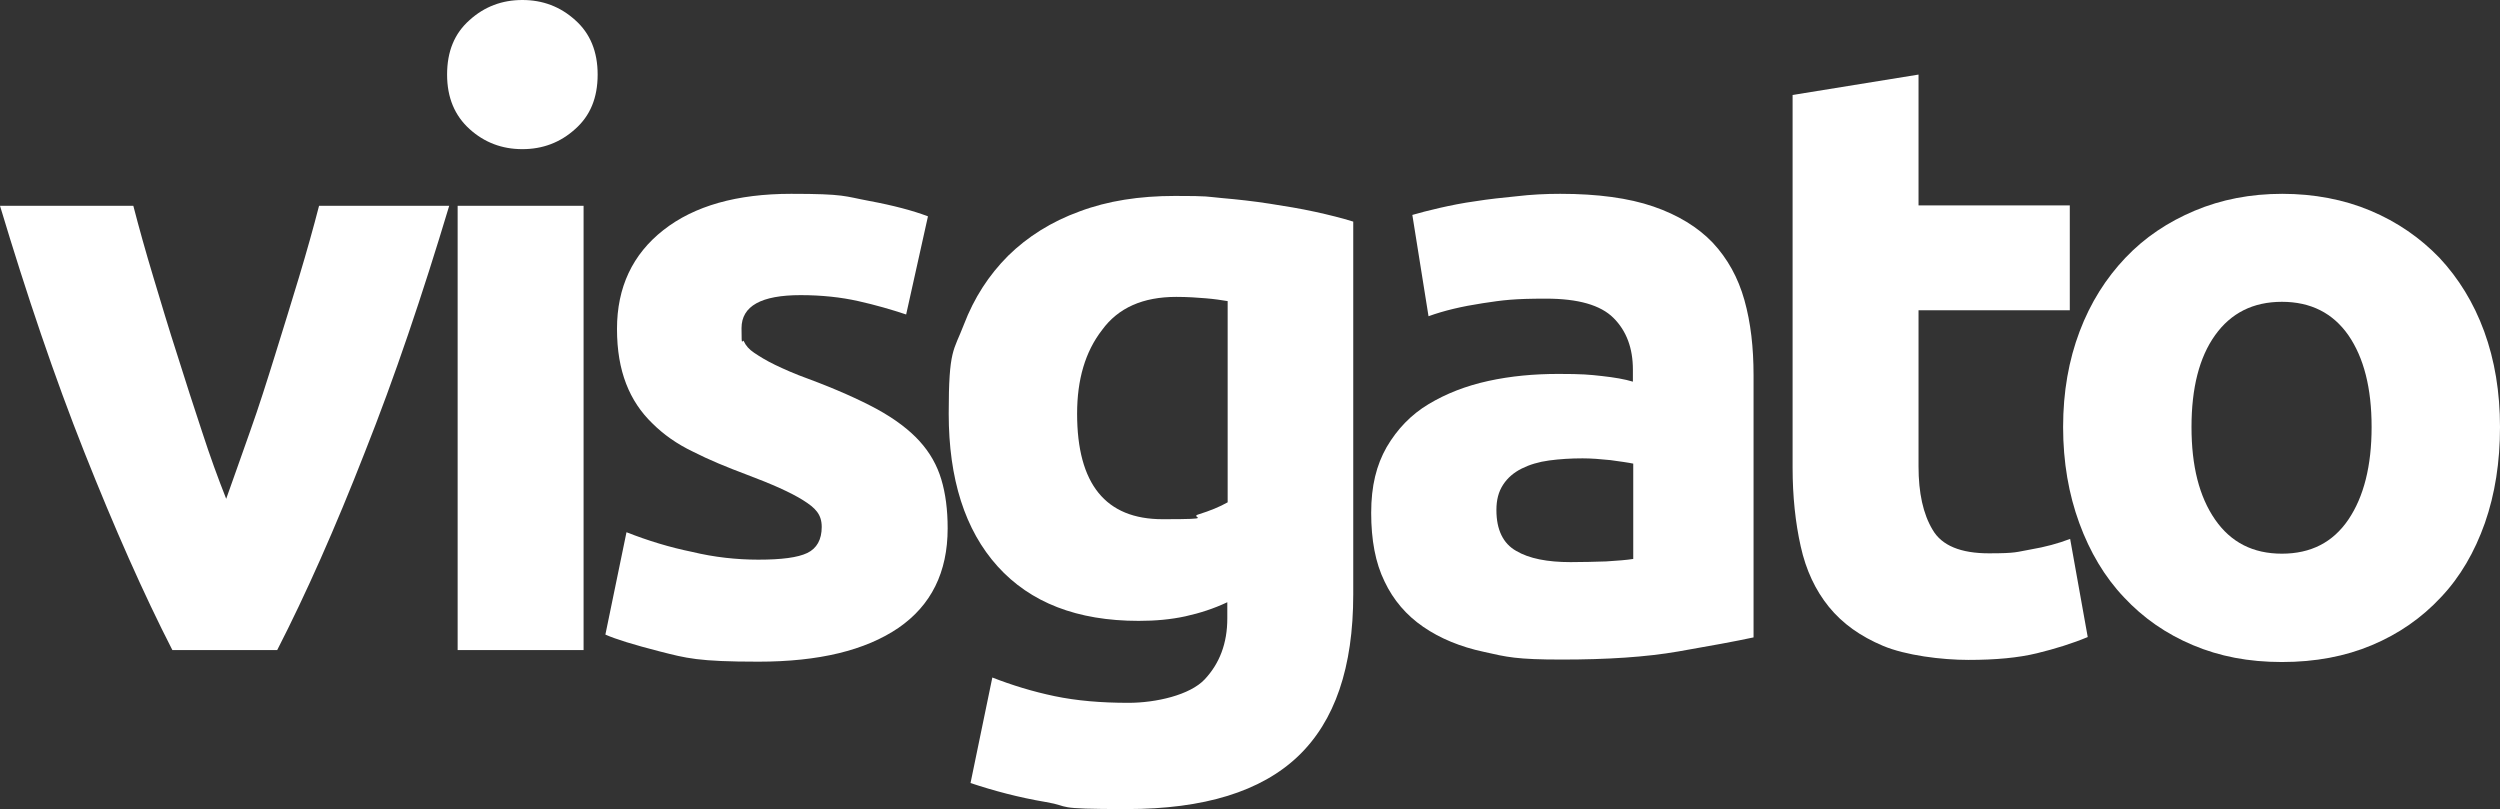
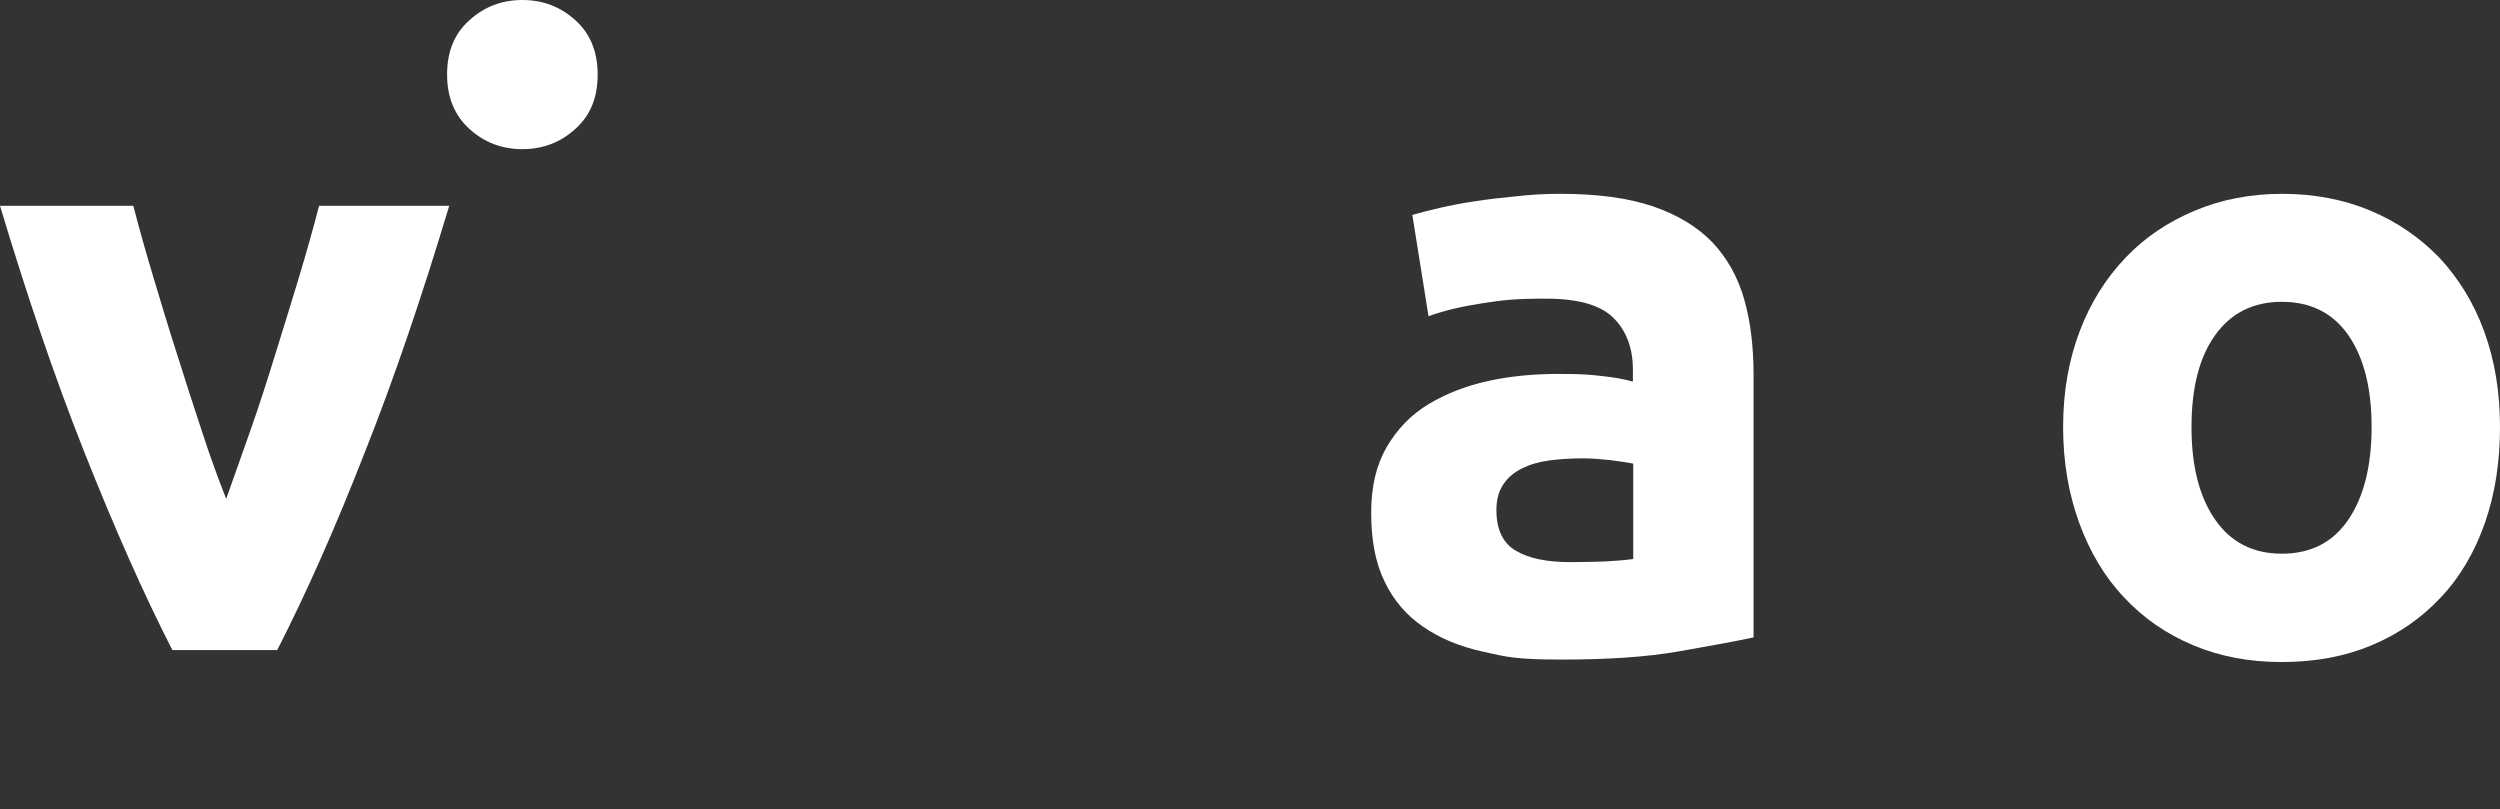
<svg xmlns="http://www.w3.org/2000/svg" id="Ebene_1" data-name="Ebene 1" version="1.1" viewBox="0 0 710.7 230">
  <rect x="0" y="0" width="710.7" height="230" fill="#333333" stroke="none" />
  <defs>
    <style> .cls-1 { fill: #fff; stroke-width: 0px; } </style>
  </defs>
  <path class="cls-1" d="M49,184.8c-8.2-16-16.5-34.8-25-56.2S7.6,83.8,0,58.5h37.9c1.6,6.2,3.5,13,5.7,20.3s4.4,14.7,6.8,22.1c2.3,7.4,4.7,14.7,7,21.7,2.3,7.1,4.6,13.4,6.9,19.2,2.1-5.8,4.3-12.2,6.8-19.2s4.8-14.3,7.1-21.7,4.6-14.8,6.8-22.1c2.2-7.3,4.1-14.1,5.7-20.3h37c-7.6,25.3-15.5,48.7-24,70.1-8.4,21.5-16.7,40.2-24.9,56.2h-29.8Z" />
-   <path class="cls-1" d="M165.9,184.8h-35.8V58.5h35.8v126.3Z" />
  <path class="cls-1" d="M169.9,21.2c0,6.6-2.1,11.7-6.4,15.5-4.2,3.8-9.2,5.7-15,5.7s-10.8-1.9-15-5.7-6.4-8.9-6.4-15.5,2.1-11.7,6.4-15.5c4.2-3.8,9.2-5.7,15-5.7s10.8,1.9,15,5.7c4.3,3.8,6.4,9,6.4,15.5Z" />
-   <path class="cls-1" d="M215.6,159.1c6.6,0,11.2-.6,13.9-1.9,2.7-1.3,4.1-3.8,4.1-7.4s-1.8-5.4-5.3-7.6c-3.5-2.2-8.9-4.6-16.1-7.3-5.6-2.1-10.7-4.2-15.2-6.5-4.6-2.2-8.4-4.9-11.6-8.1-3.2-3.1-5.7-6.8-7.4-11.2s-2.6-9.5-2.6-15.6c0-11.8,4.4-21.2,13.2-28.1s20.9-10.3,36.3-10.3,15.1.7,22.1,2,12.6,2.8,16.8,4.4l-6.2,27.9c-4.2-1.4-8.7-2.7-13.6-3.8-4.9-1.1-10.4-1.7-16.4-1.7-11.2,0-16.8,3.1-16.8,9.4s.2,2.7.7,3.8c.5,1.1,1.4,2.2,2.9,3.2s3.4,2.2,5.9,3.4c2.5,1.2,5.6,2.6,9.5,4,7.8,2.9,14.3,5.8,19.5,8.6,5.1,2.8,9.2,5.9,12.1,9.1,3,3.3,5,6.9,6.2,10.9s1.8,8.6,1.8,13.9c0,12.5-4.7,21.9-14,28.3-9.4,6.4-22.6,9.6-39.8,9.6s-20.5-1-28-2.9c-7.4-1.9-12.6-3.5-15.5-4.8l6-29.1c6.1,2.4,12.3,4.3,18.7,5.6,6.2,1.5,12.6,2.2,18.8,2.2Z" />
-   <path class="cls-1" d="M384.7,169c0,20.7-5.2,36-15.7,46s-26.7,15-48.6,15-15.4-.7-23.1-2-14.8-3.2-21.4-5.4l6.2-30c5.6,2.2,11.5,4,17.7,5.3s13.2,1.9,21,1.9,17.5-2.2,21.7-6.7,6.4-10.2,6.4-17.3v-4.6c-3.8,1.8-7.8,3.1-11.9,4s-8.5,1.3-13.3,1.3c-17.5,0-30.8-5.2-40.1-15.5s-13.9-24.9-13.9-43.4,1.4-17.7,4.3-25.3,7.1-14.1,12.6-19.6c5.5-5.4,12.3-9.7,20.3-12.6,8-3,17-4.4,27.1-4.4s8.8.2,13.3.6c4.6.4,9.1.9,13.6,1.6,4.5.7,8.8,1.4,12.9,2.3s7.7,1.8,10.9,2.8v106h0ZM306.2,117.6c0,20,8.1,30,24.3,30s7.1-.5,10.3-1.4c3.2-1,5.9-2.1,8.2-3.4v-57.2c-1.8-.3-3.8-.6-6.2-.8-2.4-.2-5.2-.4-8.4-.4-9.5,0-16.5,3.1-21.1,9.4-4.8,6.2-7.1,14.1-7.1,23.8Z" />
  <path class="cls-1" d="M443.6,55.1c10.6,0,19.4,1.2,26.4,3.6,7,2.4,12.7,5.9,16.9,10.3,4.2,4.5,7.2,9.9,9,16.3s2.6,13.5,2.6,21.4v74.5c-5.1,1.1-12.2,2.4-21.4,4s-20.2,2.3-33.1,2.3-15.6-.7-22.2-2.2c-6.6-1.4-12.4-3.8-17.2-7.1-4.8-3.3-8.5-7.6-11-12.9-2.6-5.3-3.8-11.8-3.8-19.5s1.5-13.6,4.4-18.7c3-5.1,6.9-9.2,11.9-12.2s10.6-5.2,17-6.6,13-2,19.9-2,8.8.2,12.4.6,6.5.9,8.8,1.6v-3.4c0-6.1-1.8-11-5.5-14.7s-10.1-5.5-19.2-5.5-12.1.4-18,1.3-11,2.1-15.4,3.7l-4.6-28.8c2.1-.6,4.7-1.3,7.8-2,3.1-.7,6.5-1.4,10.2-1.9,3.7-.6,7.6-1,11.6-1.4,4.2-.5,8.3-.7,12.5-.7ZM446.5,159.8c3.5,0,6.9-.1,10.1-.2,3.2-.2,5.8-.4,7.7-.7v-27.1c-1.4-.3-3.6-.6-6.5-1-2.9-.3-5.5-.5-7.9-.5-3.4,0-6.5.2-9.5.6-3,.4-5.6,1.2-7.8,2.3-2.2,1.1-4,2.6-5.3,4.6s-1.9,4.3-1.9,7.2c0,5.6,1.9,9.5,5.6,11.6,3.7,2.2,8.9,3.2,15.5,3.2Z" />
-   <path class="cls-1" d="M509.6,27l35.8-5.8v37.2h43v29.8h-43v44.4c0,7.5,1.3,13.5,4,18,2.6,4.5,8,6.7,16,6.7s7.8-.4,11.9-1.1,7.8-1.7,11.2-3l5,27.9c-4.3,1.8-9.1,3.3-14.4,4.6-5.3,1.3-11.8,1.9-19.5,1.9s-17.9-1.3-24.3-4-11.5-6.3-15.4-11.1c-3.8-4.7-6.5-10.4-8-17.2-1.5-6.7-2.3-14.2-2.3-22.3V27h0Z" />
  <path class="cls-1" d="M710.7,121.4c0,9.9-1.4,19-4.3,27.3-2.9,8.2-7,15.3-12.5,21.1-5.5,5.9-12,10.4-19.6,13.6-7.6,3.2-16.1,4.8-25.6,4.8s-17.7-1.6-25.3-4.8-14.1-7.7-19.6-13.6c-5.5-5.8-9.7-12.9-12.7-21.1s-4.6-17.3-4.6-27.3,1.6-19,4.7-27.2,7.5-15.1,13-20.9,12.1-10.2,19.7-13.4c7.6-3.2,15.9-4.8,24.9-4.8s17.5,1.6,25.1,4.8c7.6,3.2,14.1,7.7,19.6,13.4,5.4,5.8,9.7,12.7,12.7,20.9s4.5,17.3,4.5,27.2ZM674.2,121.4c0-11.1-2.2-19.7-6.6-26.1-4.4-6.3-10.7-9.5-18.9-9.5s-14.5,3.2-19,9.5-6.7,15-6.7,26.1,2.2,19.8,6.7,26.3,10.8,9.7,19,9.7,14.5-3.2,18.9-9.7c4.4-6.5,6.6-15.3,6.6-26.3Z" />
</svg>